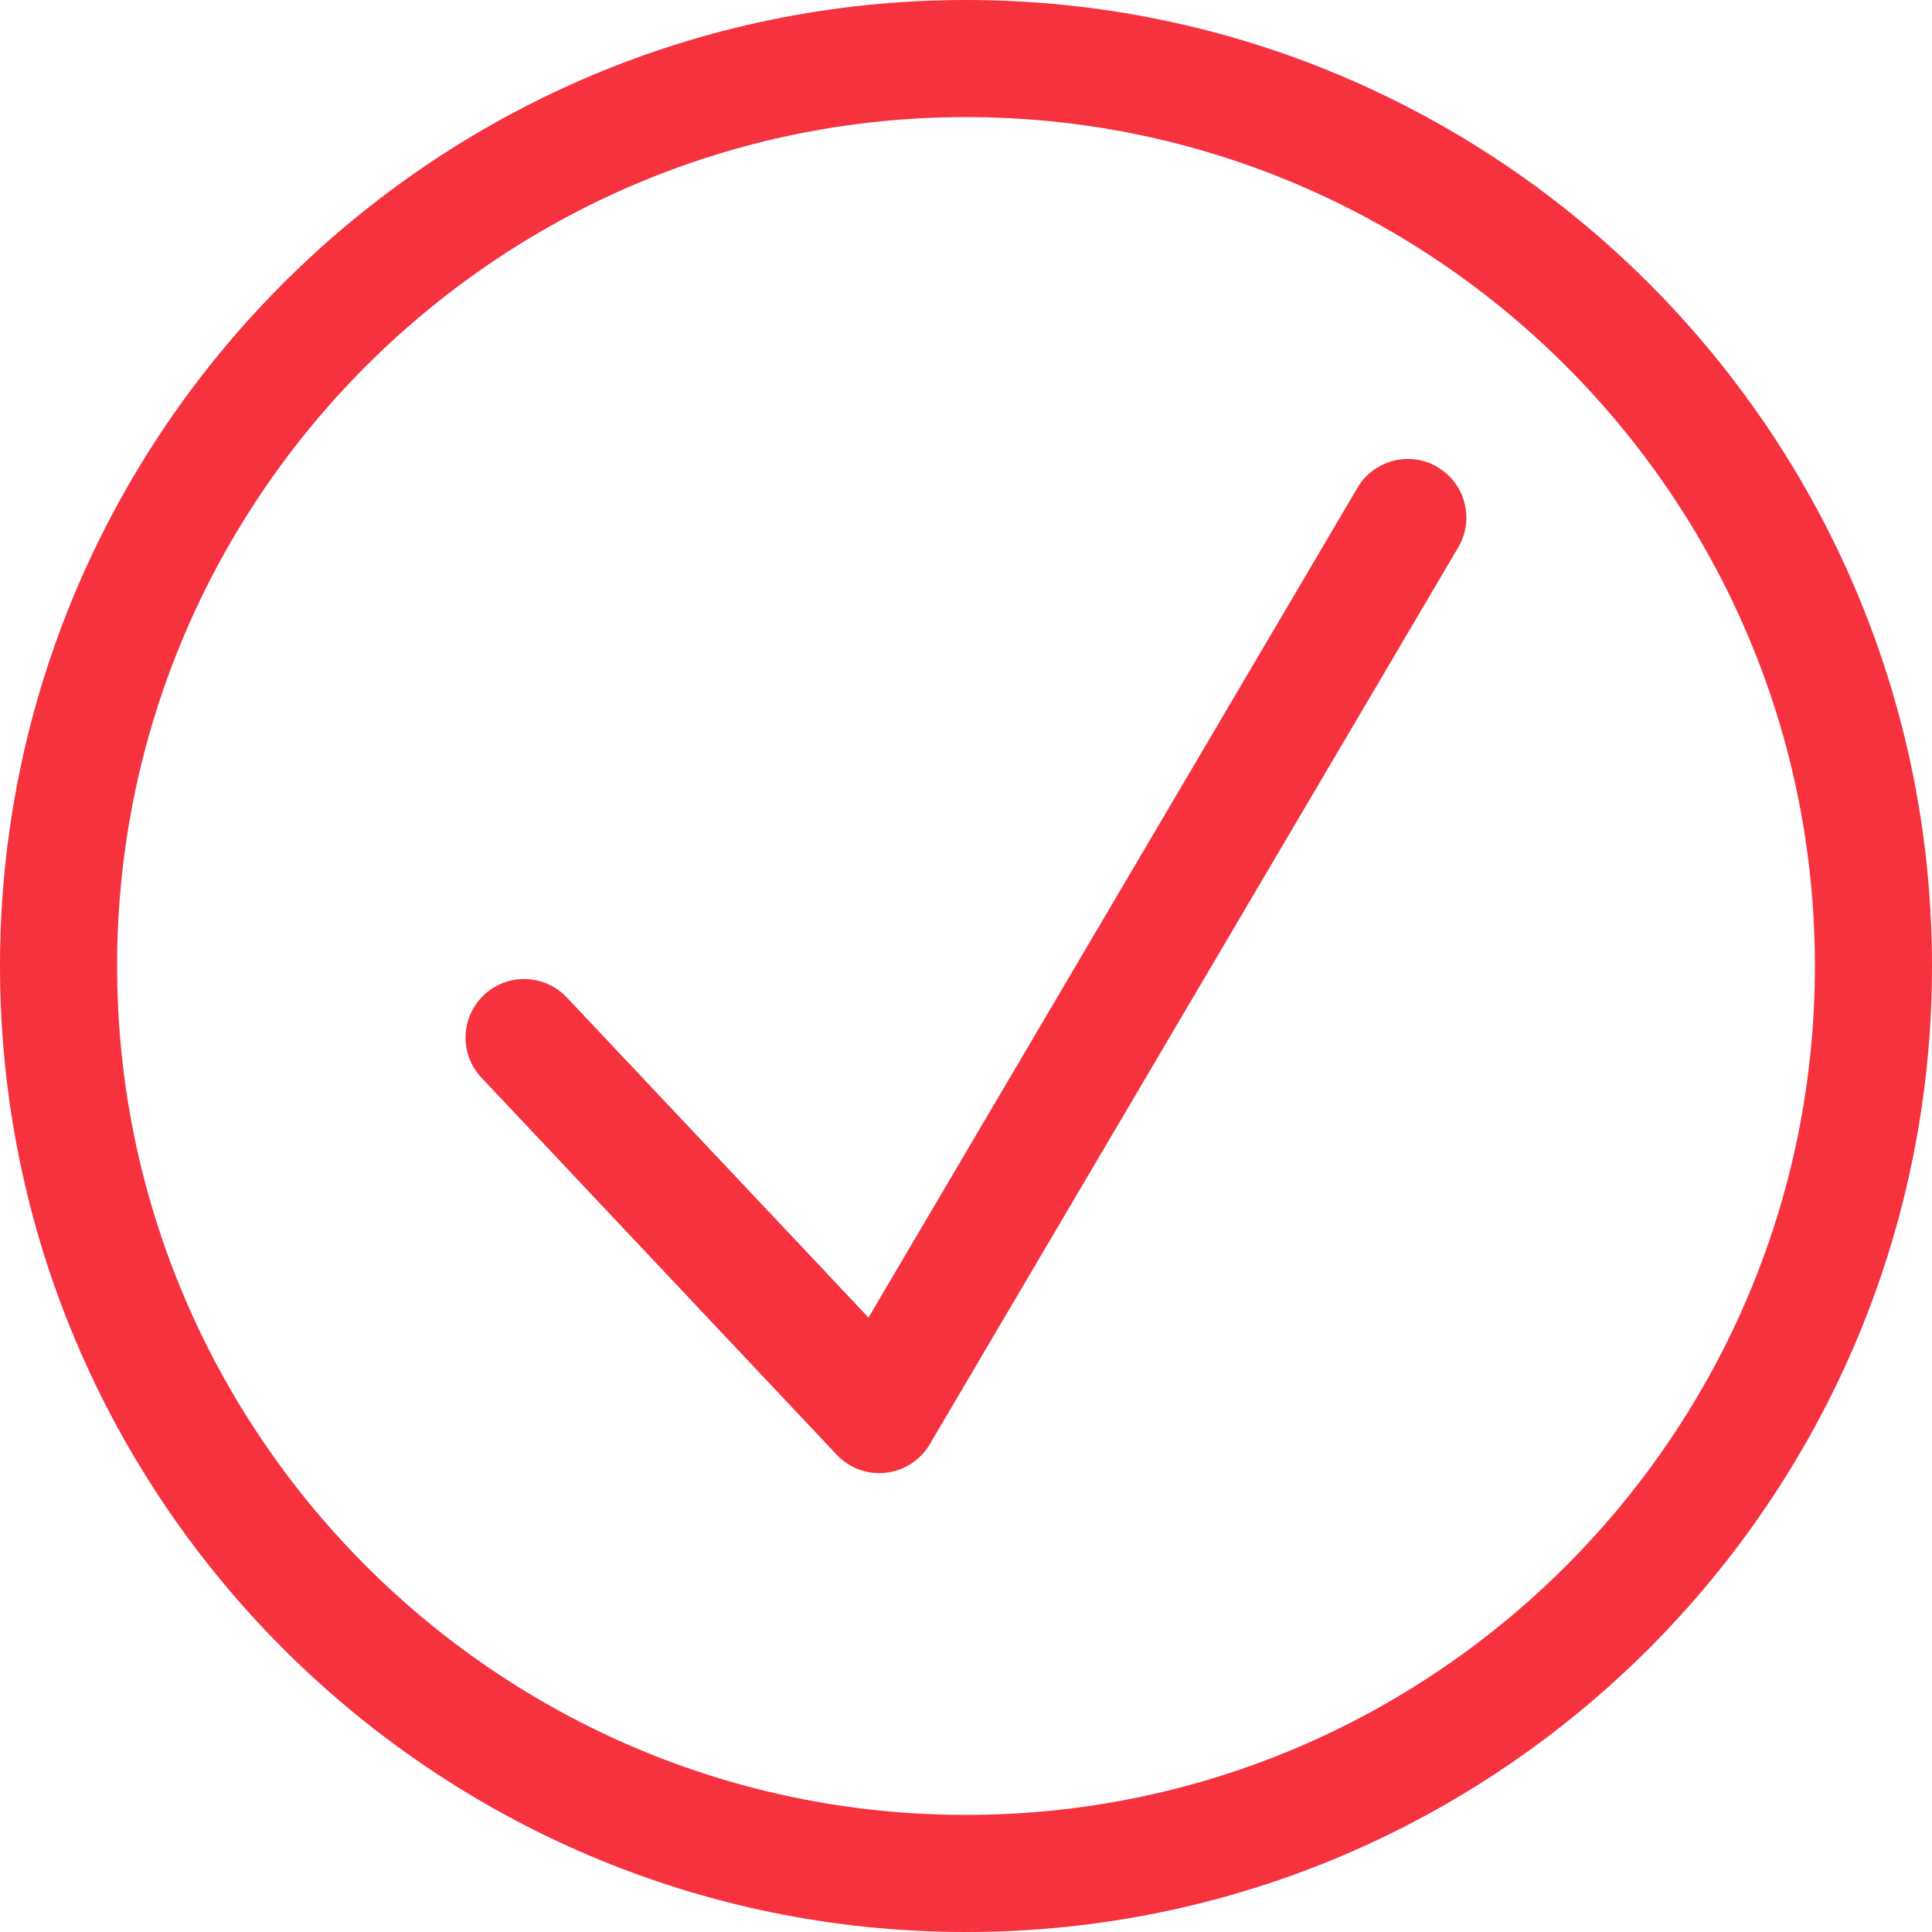
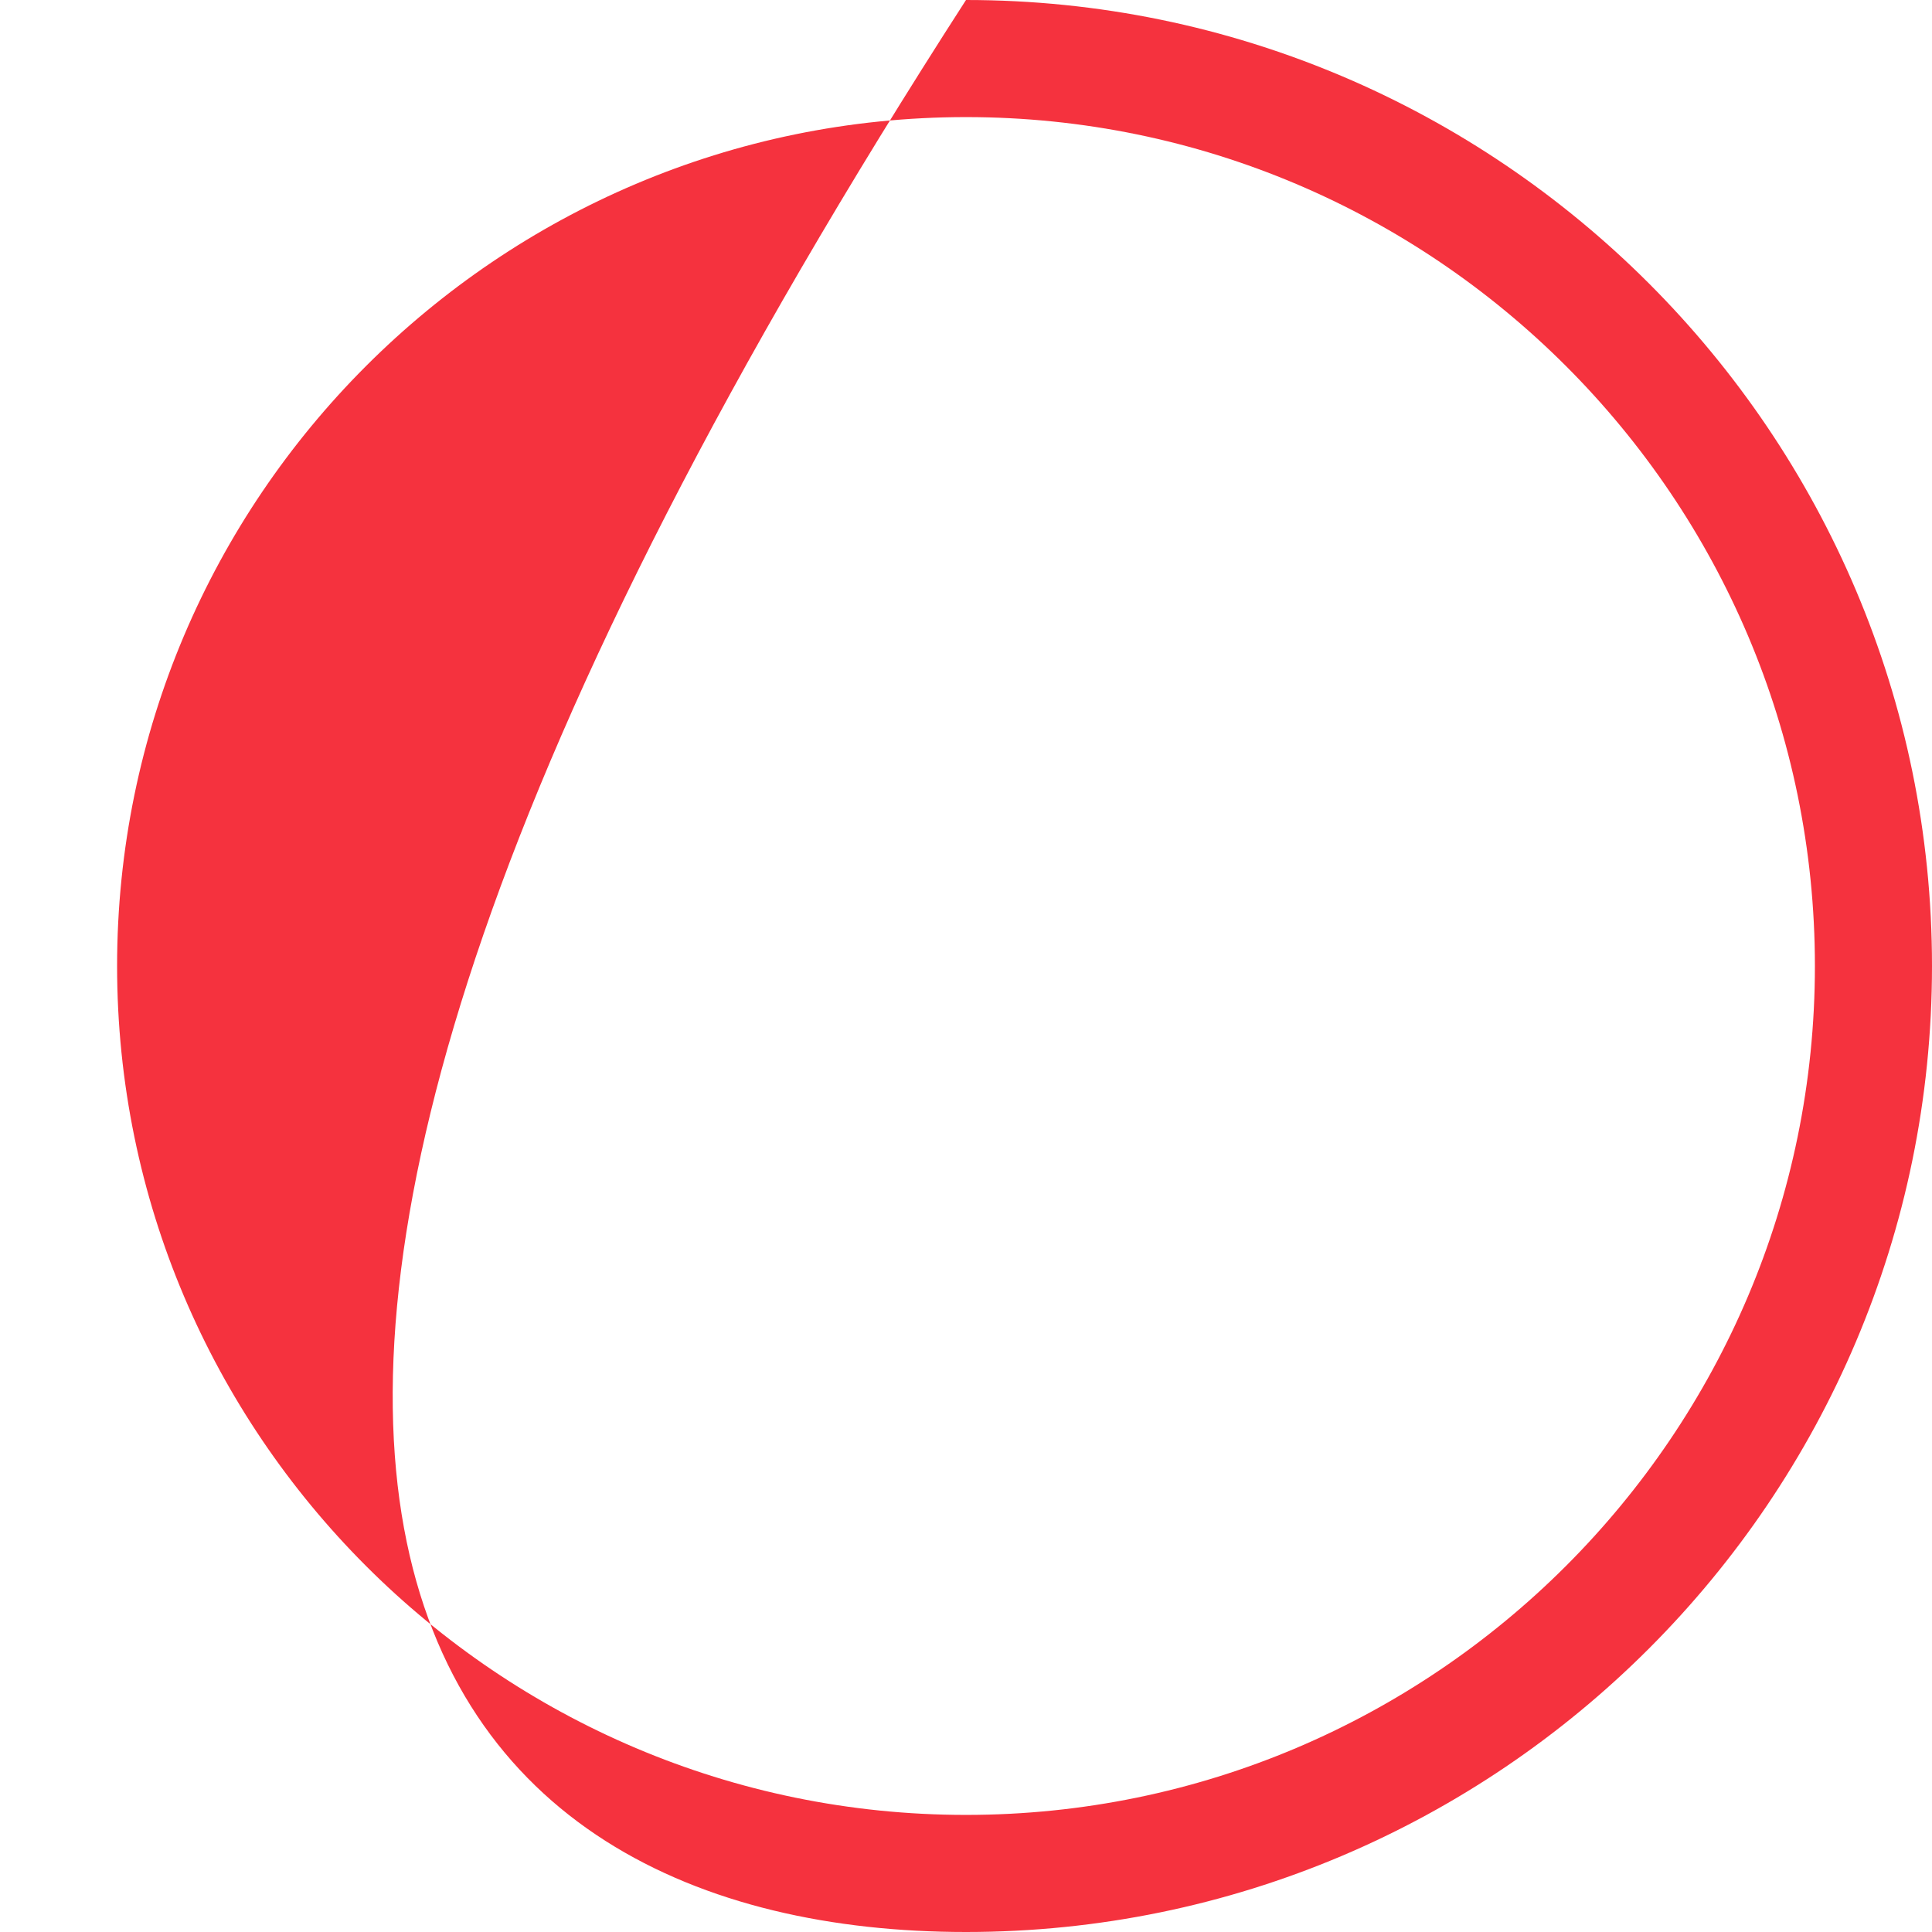
<svg xmlns="http://www.w3.org/2000/svg" width="28" height="28" viewBox="0 0 28 28" fill="none">
-   <path d="M14 0C6.28 0 0 6.28 0 14C0 21.72 6.28 28 14 28C21.72 28 28 21.72 28 14C28 6.28 21.72 0 14 0ZM14 26.303C7.216 26.303 1.697 20.783 1.697 14C1.697 7.217 7.217 1.697 14 1.697C20.783 1.697 26.303 7.217 26.303 14C26.303 20.783 20.783 26.303 14 26.303Z" fill="#F5323E" />
-   <path d="M20.835 6.769C20.431 6.532 19.911 6.665 19.673 7.07L12.587 19.095L8.214 14.455C7.892 14.115 7.355 14.098 7.014 14.42C6.673 14.742 6.656 15.279 6.979 15.62L12.126 21.083C12.287 21.254 12.511 21.35 12.744 21.35C12.776 21.35 12.806 21.348 12.838 21.344C13.104 21.315 13.339 21.162 13.475 20.931L21.134 7.933C21.372 7.528 21.238 7.008 20.834 6.771L20.835 6.769Z" fill="#F5323E" />
+   <path d="M14 0C0 21.72 6.28 28 14 28C21.72 28 28 21.72 28 14C28 6.28 21.72 0 14 0ZM14 26.303C7.216 26.303 1.697 20.783 1.697 14C1.697 7.217 7.217 1.697 14 1.697C20.783 1.697 26.303 7.217 26.303 14C26.303 20.783 20.783 26.303 14 26.303Z" fill="#F5323E" />
</svg>